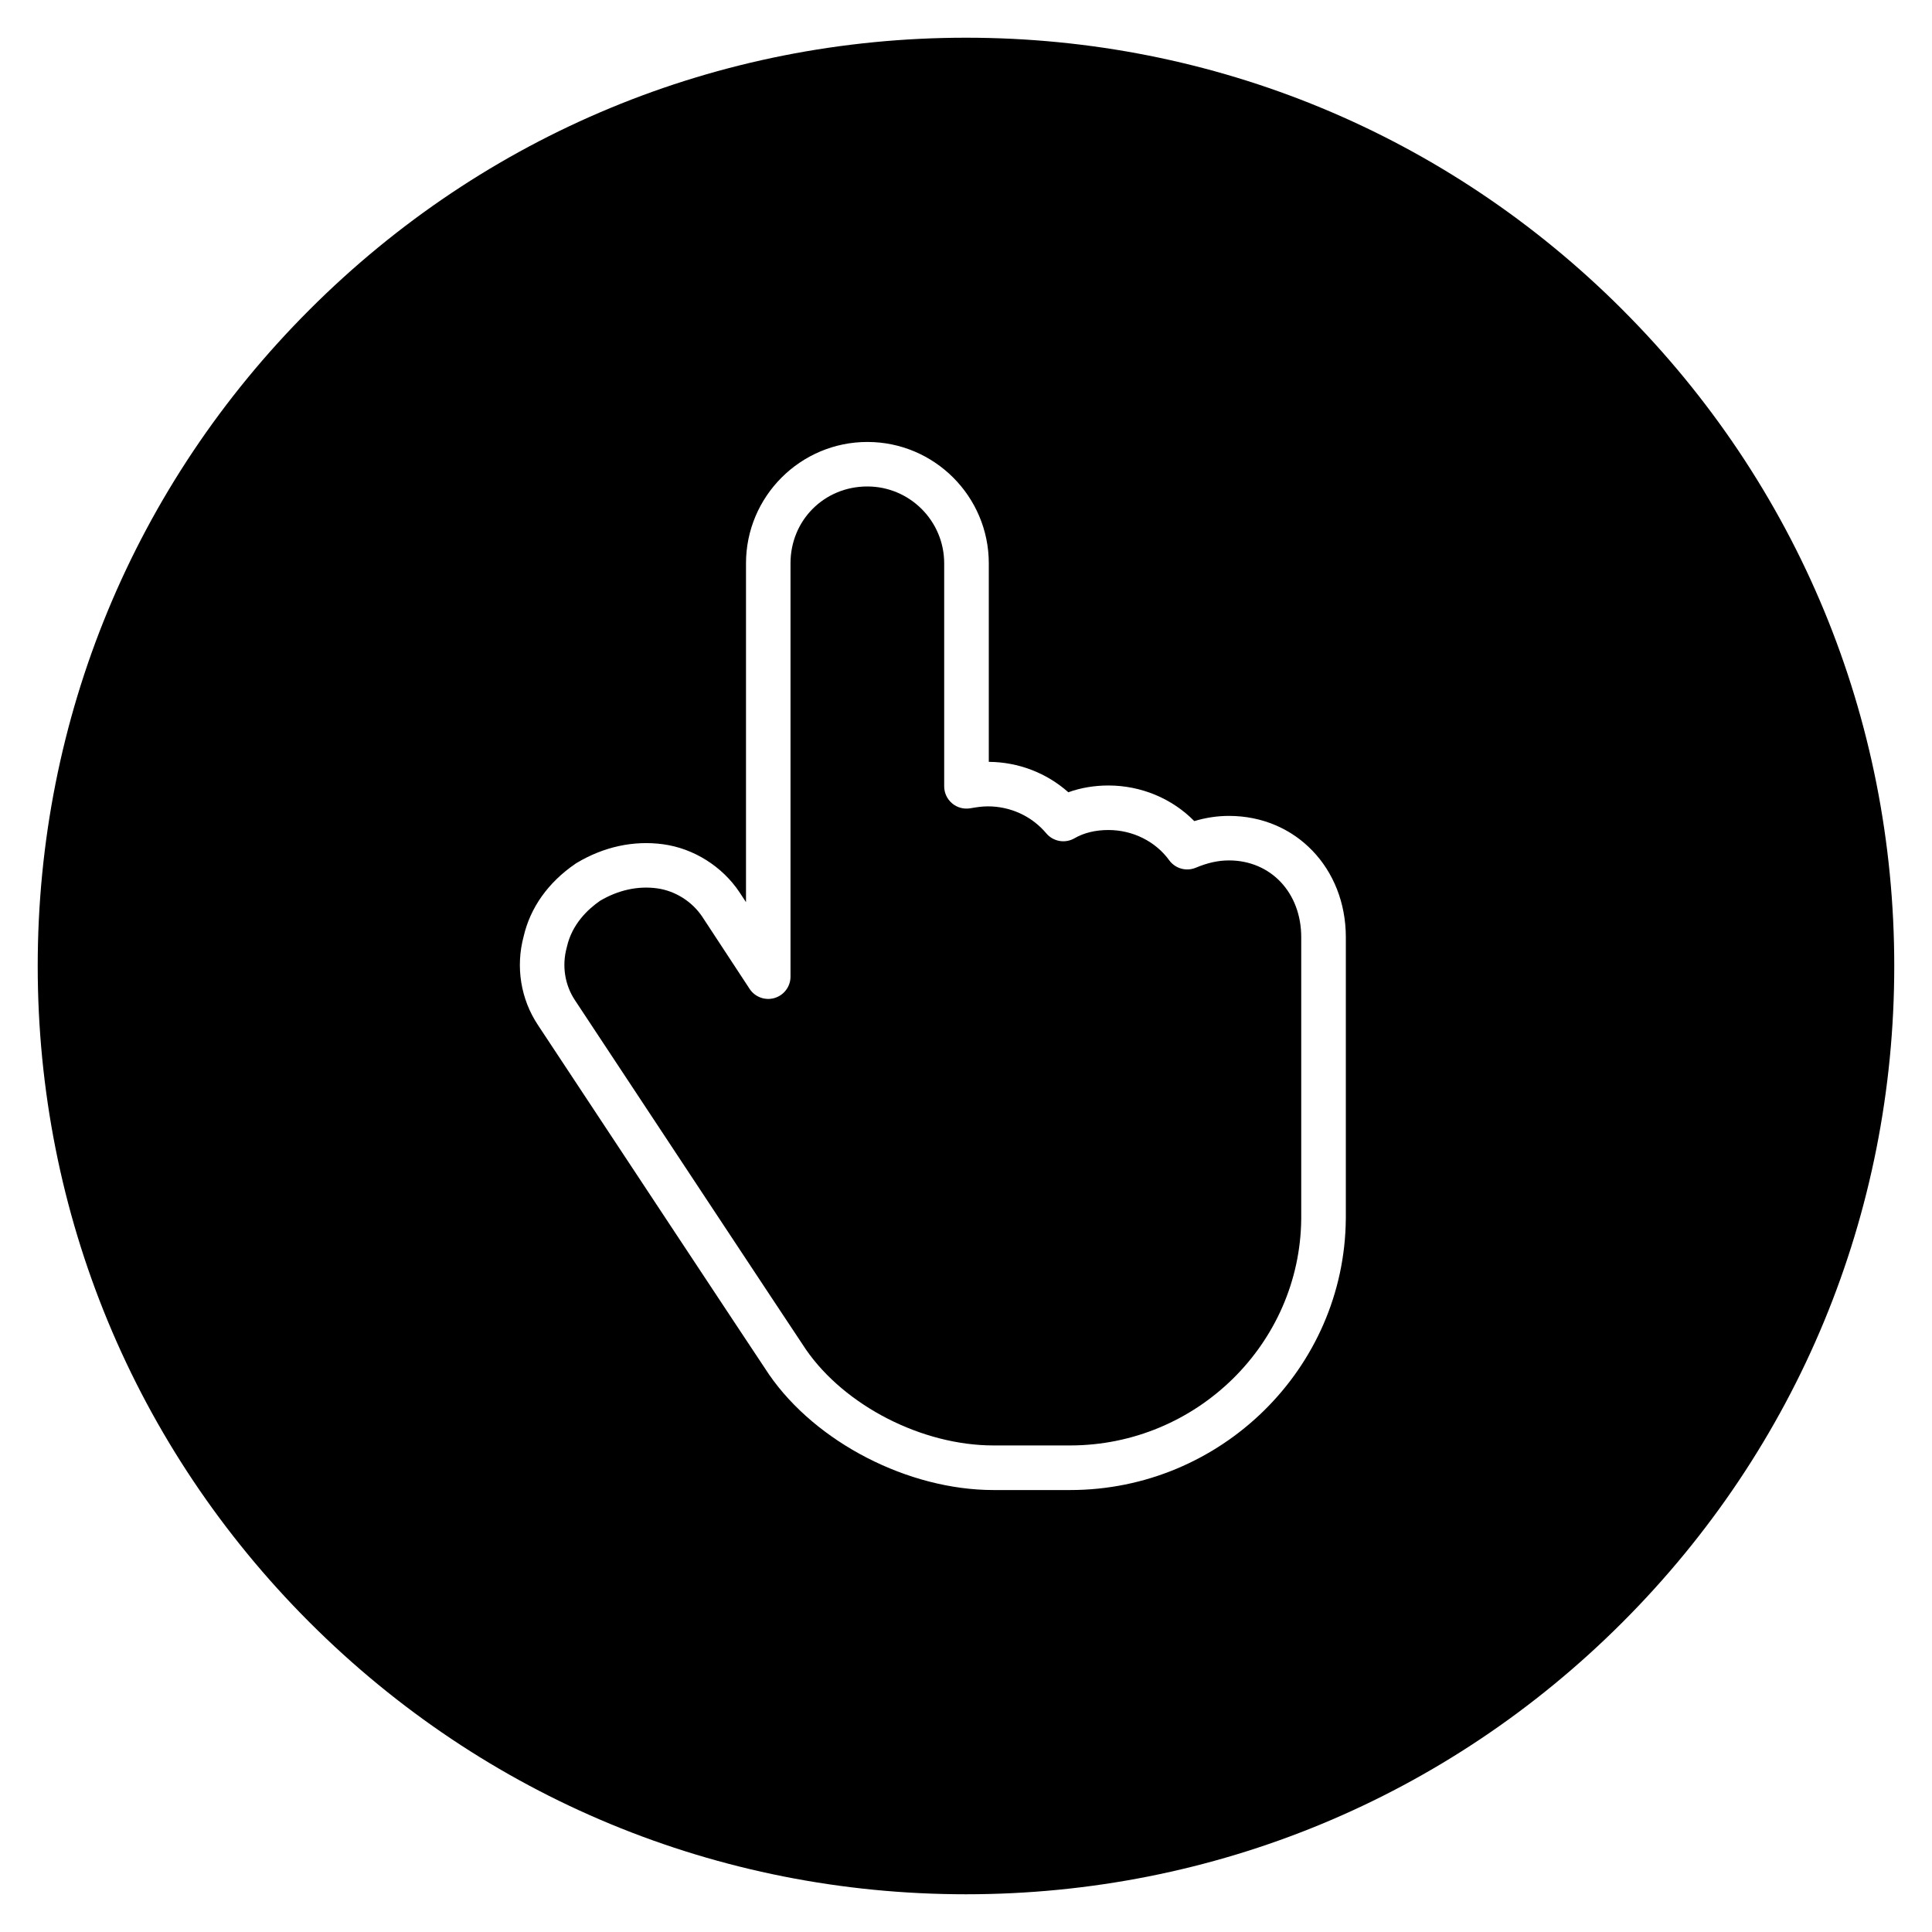
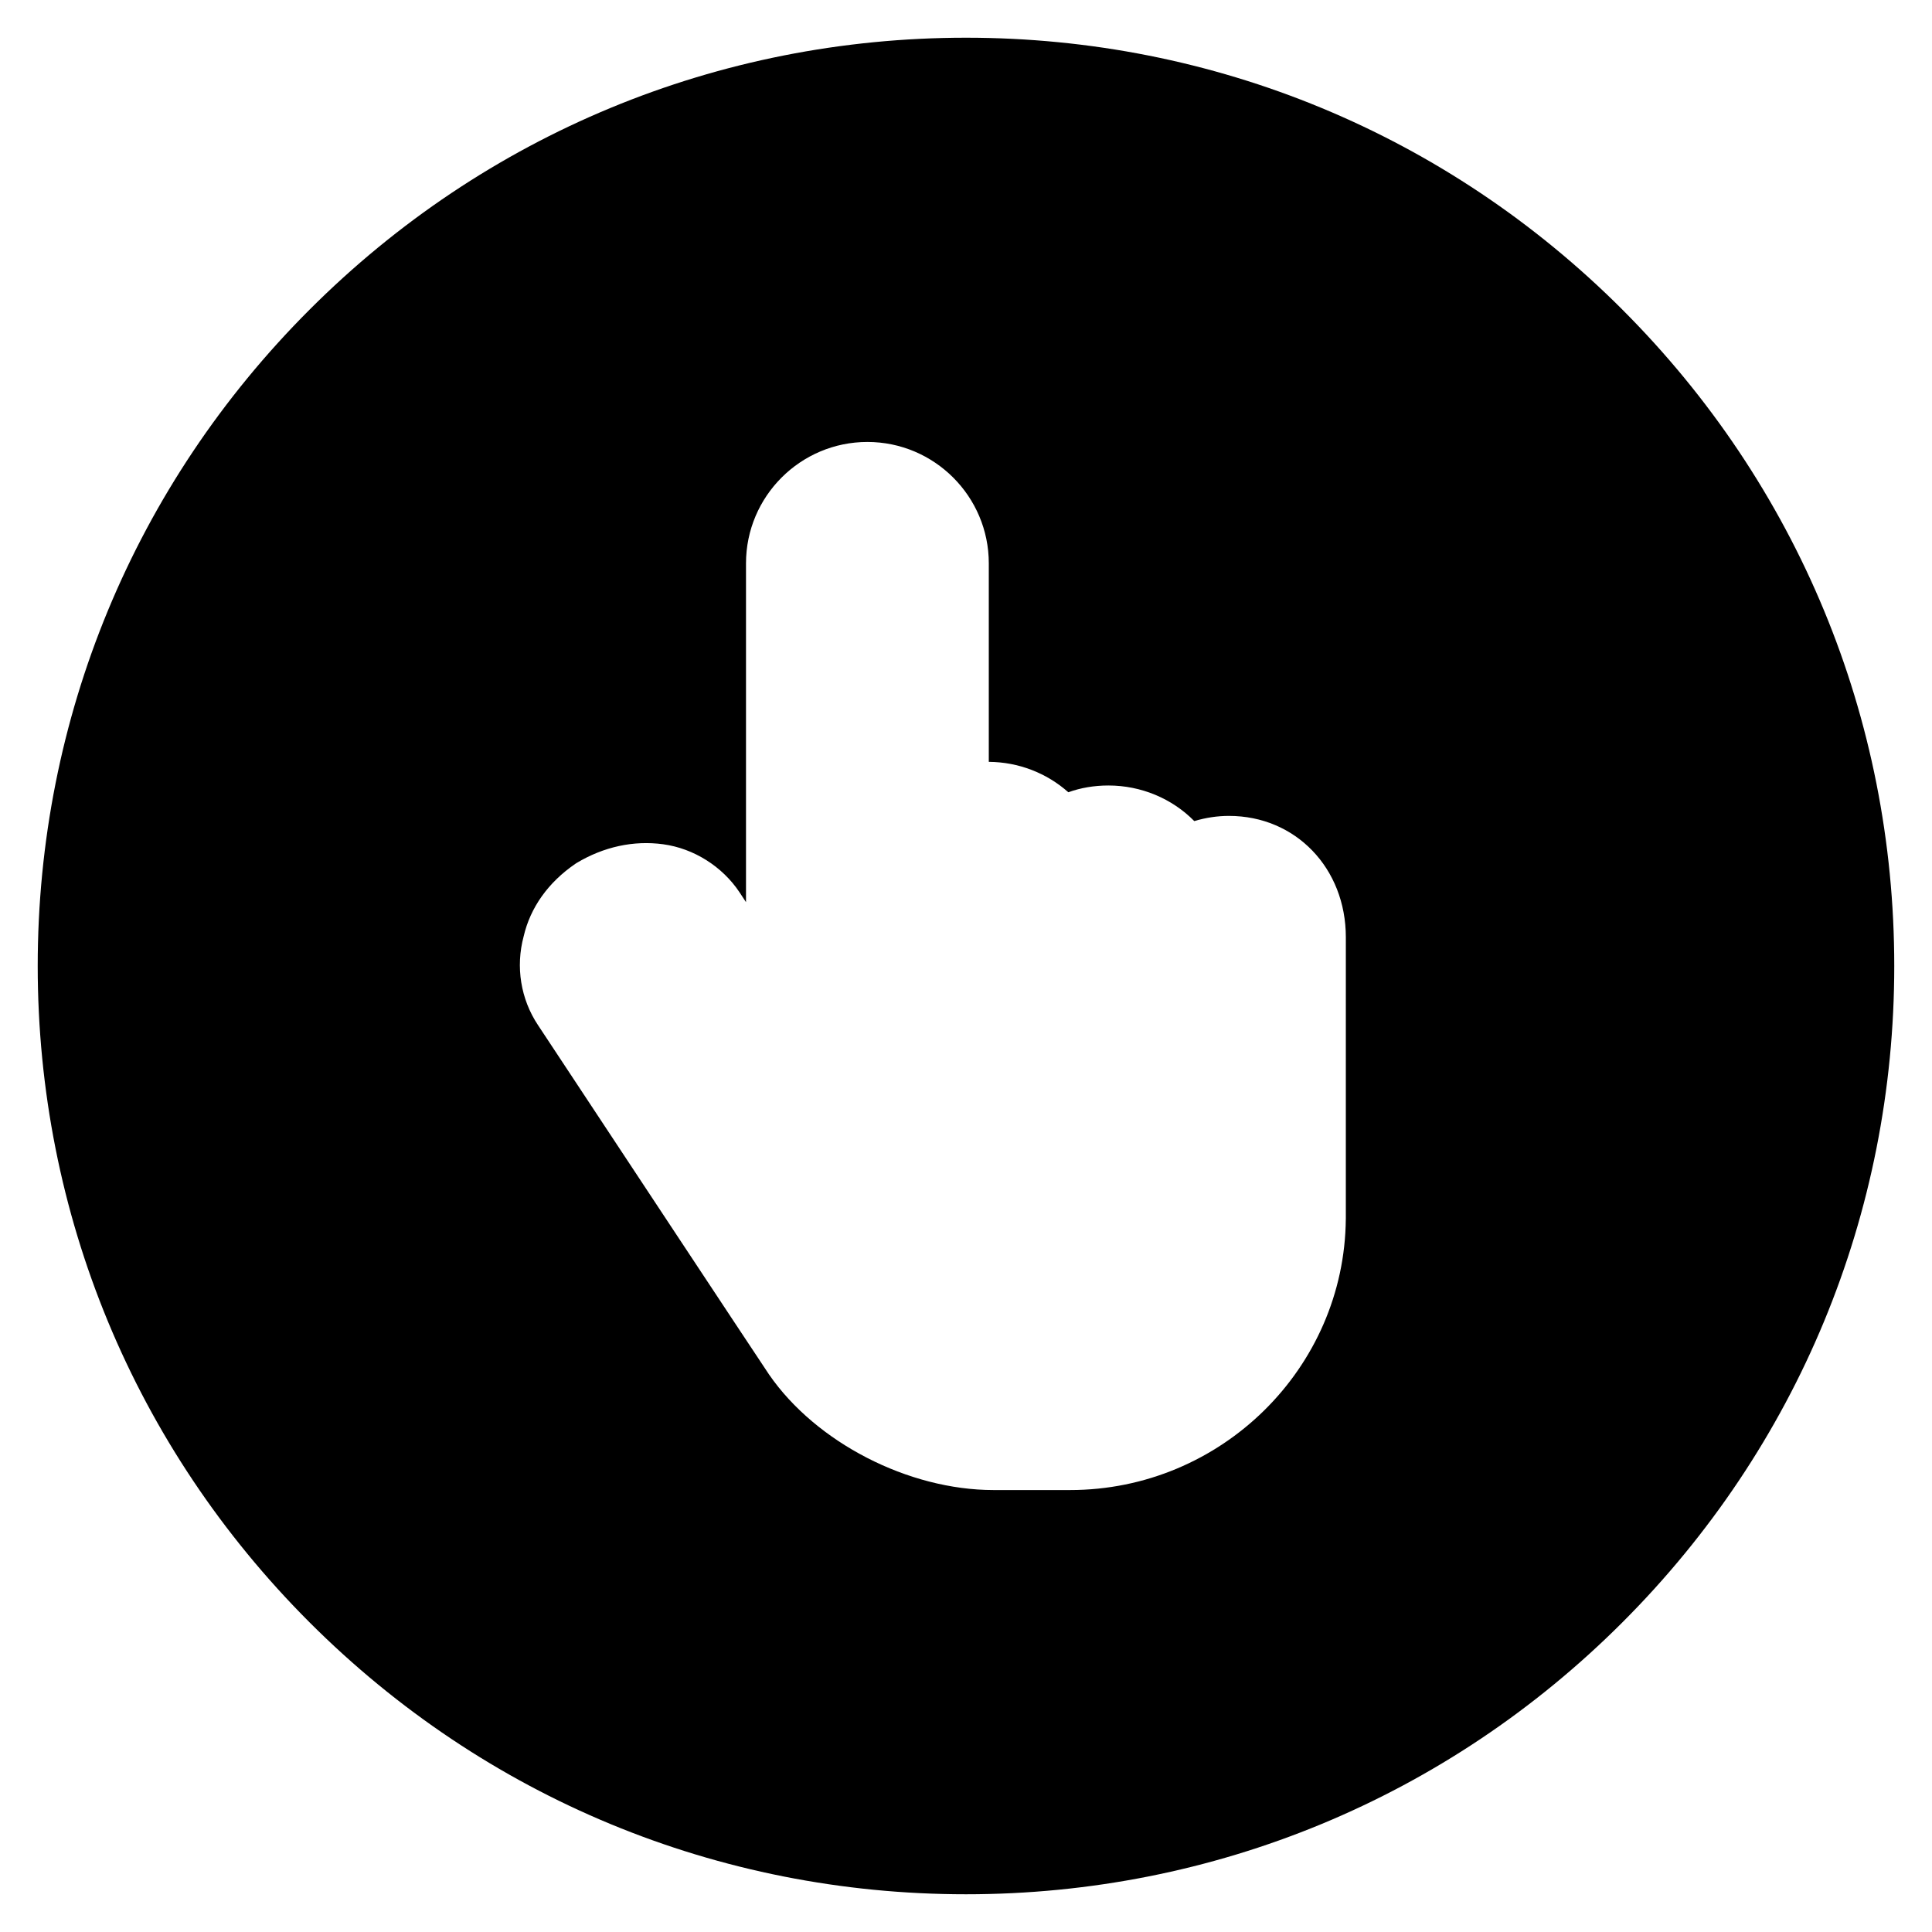
<svg xmlns="http://www.w3.org/2000/svg" fill="#000000" width="800px" height="800px" version="1.1" viewBox="144 144 512 512">
  <g>
-     <path d="m469.67 372.02c-2.816 0-5.606 0.613-8.773 1.934-2.523 1.055-5.438 0.234-7.047-1.977-3.648-5.019-9.676-8.016-16.117-8.016-3.422 0-6.519 0.754-8.965 2.18-2.481 1.449-5.644 0.898-7.492-1.297-3.828-4.547-9.469-7.152-15.48-7.152-1.605 0-3.039 0.238-4.699 0.516-1.715 0.285-3.465-0.195-4.789-1.32-1.324-1.121-2.09-2.769-2.09-4.504v-59.102c0-11.227-9.133-20.363-20.363-20.363-11.418 0-20.363 8.945-20.363 20.363v109.54c0 2.609-1.715 4.91-4.215 5.656s-5.195-0.234-6.625-2.418l-12.535-19.102c-2.703-4.055-7.188-6.883-11.98-7.539-5.074-0.695-10.297 0.449-15.117 3.301-3.289 2.281-7.426 6.219-8.773 12.156-0.02 0.082-0.039 0.164-0.062 0.246-1.312 4.812-0.512 9.906 2.203 13.977 0.125 0.188 2.516 3.809 6.301 9.535 14.309 21.664 47.824 72.398 54.887 82.992 10.32 14.938 30.785 25.43 49.711 25.43h20.297c33.504 0 60.984-26.965 61.254-60.109v-74.574c0.008-11.789-8.055-20.355-19.164-20.355z" />
    <path d="m573.95 226.05c-46.461-46.465-108.24-72.055-173.95-72.055-65.711 0-127.49 25.59-173.95 72.055-46.465 46.461-72.055 108.24-72.055 173.95 0 65.707 25.59 127.49 72.051 173.95 46.465 46.461 108.24 72.051 173.95 72.051 65.707 0 127.49-25.59 173.95-72.051 46.461-46.465 72.051-108.24 72.051-173.95 0-65.711-25.59-127.49-72.055-173.95zm-73.297 240.96c-0.324 39.652-33.102 71.867-73.062 71.867h-20.297c-22.57 0-47.031-12.586-59.48-30.605-7.133-10.695-40.652-61.441-54.969-83.113-3.754-5.68-6.133-9.281-6.273-9.492-4.582-6.879-5.965-15.438-3.801-23.512 1.777-7.668 6.523-14.328 13.738-19.262 0.098-0.066 0.195-0.129 0.297-0.191 7.191-4.312 15.125-6.027 22.938-4.965 8.094 1.105 15.656 5.859 20.234 12.723l1.719 2.621v-89.785c0-17.738 14.43-32.172 32.172-32.172 17.738 0 32.172 14.43 32.172 32.172v52.602c7.859 0.055 15.32 2.941 21.078 8.059 3.262-1.18 6.863-1.793 10.629-1.793 8.656 0 16.871 3.461 22.746 9.43 3.113-0.922 6.148-1.371 9.191-1.371 17.66 0 30.977 13.832 30.977 32.172l-0.004 74.617z" />
  </g>
</svg>